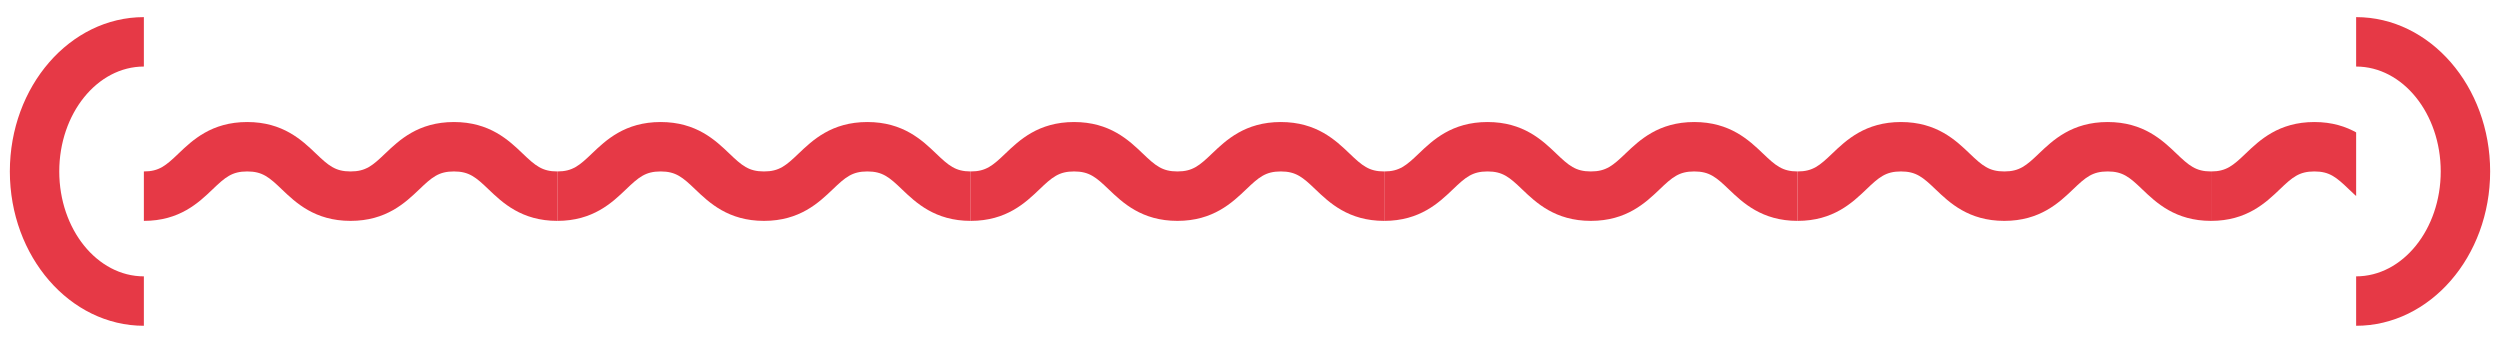
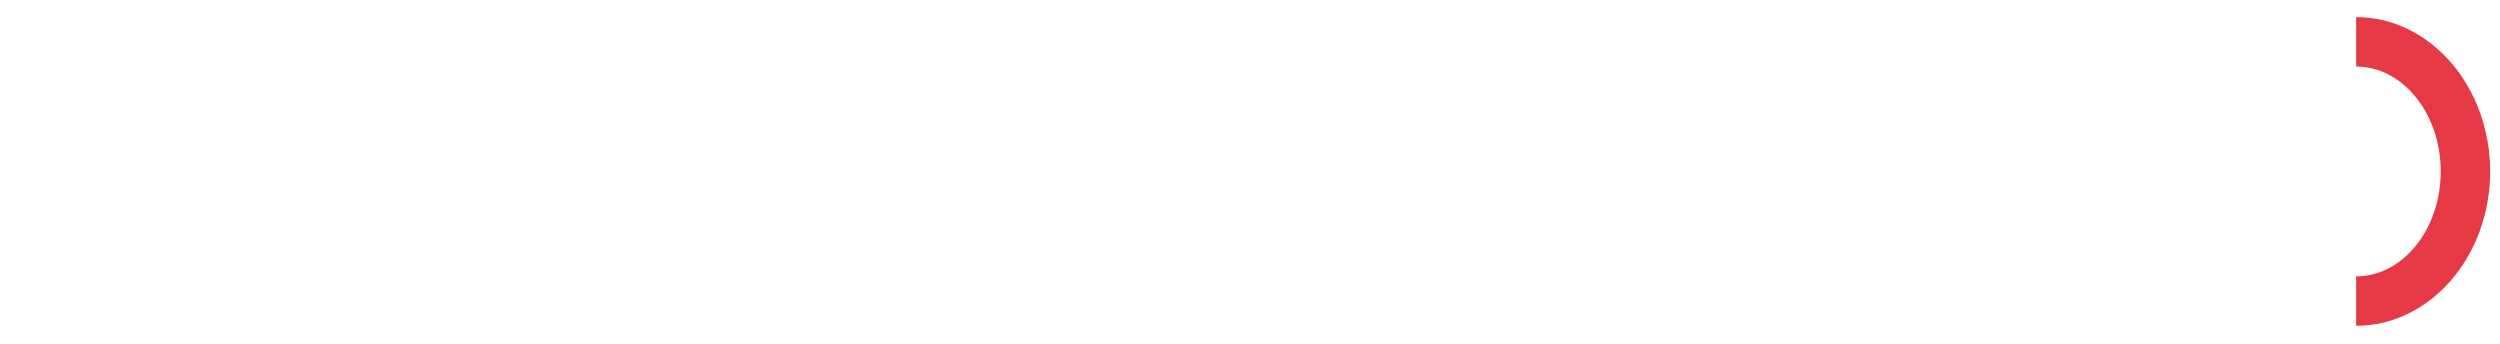
<svg xmlns="http://www.w3.org/2000/svg" width="254" height="35" viewBox="0 0 254 35" fill="none">
-   <path d="M6.021 17.419C6.021 11.544 9.876 6.761 14.617 6.761V1.74C7.109 1.74 1 8.774 1 17.419C1 26.065 7.109 33.099 14.617 33.099V28.078C9.876 28.078 6.021 23.294 6.021 17.419Z" fill="#E63946" />
  <g clip-path="url(#clip0_4017_3355)">
    <path d="M56.622 17.419C55.074 17.419 54.388 16.829 53.107 15.603C51.693 14.252 49.755 12.398 46.119 12.398C42.482 12.398 40.549 14.252 39.13 15.603C37.85 16.829 37.164 17.419 35.615 17.419C34.067 17.419 33.381 16.829 32.1 15.603C30.686 14.252 28.748 12.398 25.116 12.398C21.484 12.398 19.547 14.252 18.132 15.603C16.852 16.829 16.166 17.419 14.617 17.419V22.441C18.249 22.441 20.187 20.587 21.601 19.236C22.882 18.009 23.568 17.419 25.116 17.419C26.665 17.419 27.351 18.009 28.631 19.236C30.046 20.587 31.983 22.441 35.615 22.441C39.248 22.441 41.185 20.587 42.604 19.236C43.884 18.009 44.57 17.419 46.119 17.419C47.667 17.419 48.353 18.009 49.634 19.236C51.048 20.587 52.986 22.441 56.622 22.441V17.419Z" fill="#E63946" />
    <path d="M98.626 17.419C97.078 17.419 96.391 16.829 95.111 15.603C93.697 14.252 91.759 12.398 88.123 12.398C84.486 12.398 82.553 14.252 81.134 15.603C79.854 16.829 79.168 17.419 77.619 17.419C76.071 17.419 75.385 16.829 74.104 15.603C72.69 14.252 70.752 12.398 67.12 12.398C63.488 12.398 61.55 14.252 60.136 15.603C58.856 16.829 58.169 17.419 56.621 17.419V22.441C60.253 22.441 62.191 20.587 63.605 19.236C64.886 18.009 65.572 17.419 67.12 17.419C68.668 17.419 69.355 18.009 70.635 19.236C72.05 20.587 73.987 22.441 77.619 22.441C81.251 22.441 83.189 20.587 84.608 19.236C85.888 18.009 86.574 17.419 88.123 17.419C89.671 17.419 90.357 18.009 91.638 19.236C93.052 20.587 94.99 22.441 98.626 22.441V17.419Z" fill="#E63946" />
    <path d="M140.632 17.419C139.083 17.419 138.397 16.829 137.117 15.603C135.702 14.252 133.765 12.398 130.128 12.398C126.492 12.398 124.559 14.252 123.14 15.603C121.86 16.829 121.173 17.419 119.625 17.419C118.077 17.419 117.391 16.829 116.11 15.603C114.696 14.252 112.758 12.398 109.126 12.398C105.494 12.398 103.556 14.252 102.142 15.603C100.862 16.829 100.175 17.419 98.627 17.419V22.441C102.259 22.441 104.197 20.587 105.611 19.236C106.892 18.009 107.578 17.419 109.126 17.419C110.674 17.419 111.361 18.009 112.641 19.236C114.056 20.587 115.993 22.441 119.625 22.441C123.257 22.441 125.195 20.587 126.613 19.236C127.894 18.009 128.58 17.419 130.128 17.419C131.677 17.419 132.363 18.009 133.644 19.236C135.058 20.587 136.995 22.441 140.632 22.441V17.419Z" fill="#E63946" />
-     <path d="M182.638 17.419C181.089 17.419 180.403 16.829 179.123 15.603C177.708 14.252 175.771 12.398 172.134 12.398C168.498 12.398 166.565 14.252 165.146 15.603C163.866 16.829 163.179 17.419 161.631 17.419C160.083 17.419 159.396 16.829 158.116 15.603C156.702 14.252 154.764 12.398 151.132 12.398C147.5 12.398 145.562 14.252 144.148 15.603C142.867 16.829 142.181 17.419 140.633 17.419V22.441C144.265 22.441 146.202 20.587 147.617 19.236C148.897 18.009 149.584 17.419 151.132 17.419C152.68 17.419 153.366 18.009 154.647 19.236C156.061 20.587 157.999 22.441 161.631 22.441C165.263 22.441 167.201 20.587 168.619 19.236C169.9 18.009 170.586 17.419 172.134 17.419C173.683 17.419 174.369 18.009 175.649 19.236C177.064 20.587 179.001 22.441 182.638 22.441V17.419Z" fill="#E63946" />
-     <path d="M224.642 17.419C223.093 17.419 222.407 16.829 221.127 15.603C219.712 14.252 217.775 12.398 214.138 12.398C210.502 12.398 208.569 14.252 207.15 15.603C205.87 16.829 205.183 17.419 203.635 17.419C202.087 17.419 201.4 16.829 200.12 15.603C198.706 14.252 196.768 12.398 193.136 12.398C189.504 12.398 187.566 14.252 186.152 15.603C184.871 16.829 184.185 17.419 182.637 17.419V22.441C186.269 22.441 188.206 20.587 189.621 19.236C190.901 18.009 191.588 17.419 193.136 17.419C194.684 17.419 195.37 18.009 196.651 19.236C198.065 20.587 200.003 22.441 203.635 22.441C207.267 22.441 209.205 20.587 210.623 19.236C211.904 18.009 212.59 17.419 214.138 17.419C215.687 17.419 216.373 18.009 217.653 19.236C219.068 20.587 221.005 22.441 224.642 22.441V17.419Z" fill="#E63946" />
-     <path d="M266.645 17.419C265.097 17.419 264.411 16.829 263.13 15.603C261.716 14.252 259.779 12.398 256.142 12.398C252.506 12.398 250.572 14.252 249.154 15.603C247.873 16.829 247.187 17.419 245.639 17.419C244.091 17.419 243.404 16.829 242.124 15.603C240.709 14.252 238.772 12.398 235.14 12.398C231.508 12.398 229.57 14.252 228.156 15.603C226.875 16.829 226.189 17.419 224.641 17.419V22.441C228.273 22.441 230.21 20.587 231.625 19.236C232.905 18.009 233.591 17.419 235.14 17.419C236.688 17.419 237.374 18.009 238.655 19.236C240.069 20.587 242.007 22.441 245.639 22.441C249.271 22.441 251.209 20.587 252.627 19.236C253.908 18.009 254.594 17.419 256.142 17.419C257.69 17.419 258.377 18.009 259.657 19.236C261.072 20.587 263.009 22.441 266.645 22.441V17.419Z" fill="#E63946" />
  </g>
  <path d="M239.383 1.74V6.761C244.124 6.761 247.978 11.544 247.978 17.419C247.978 23.294 244.124 28.078 239.383 28.078V33.099C246.89 33.099 252.999 26.065 252.999 17.419C252.999 8.774 246.89 1.74 239.383 1.74Z" fill="#E63946" />
  <defs>
    <clipPath id="clip0_4017_3355">
-       <rect width="224.767" height="10.043" fill="white" transform="translate(14.617 12.398)" />
-     </clipPath>
+       </clipPath>
  </defs>
</svg>